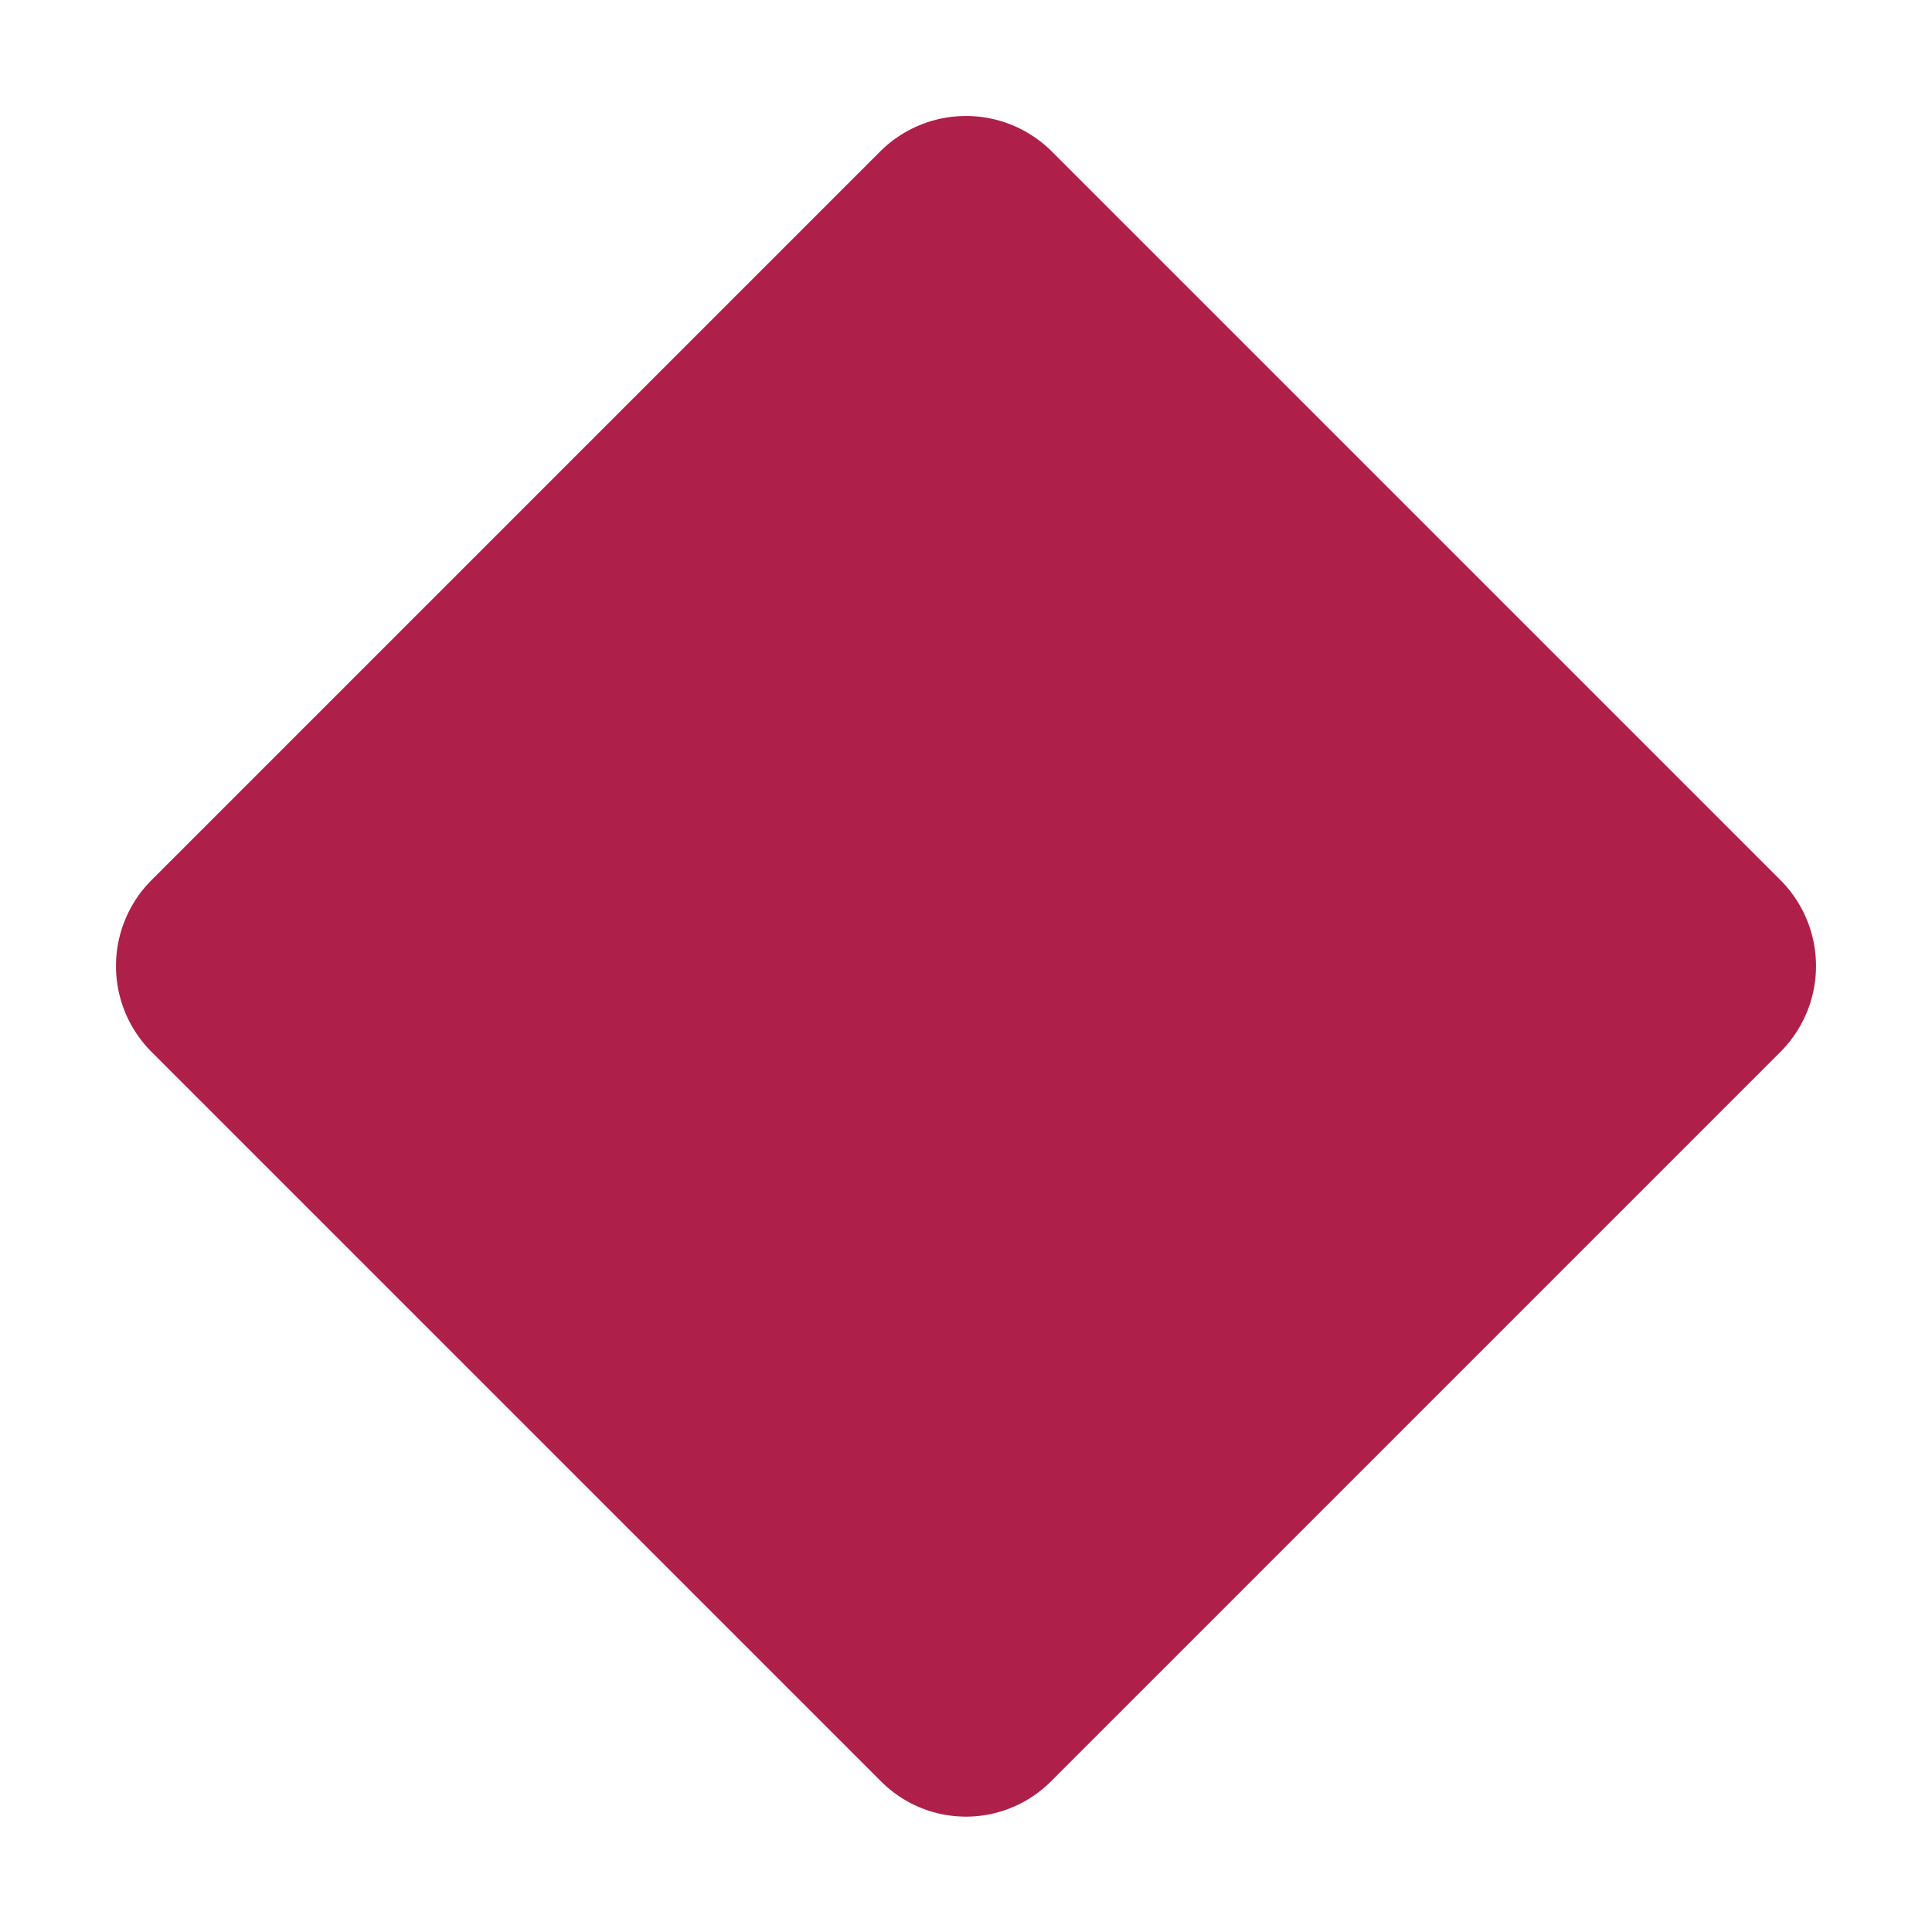
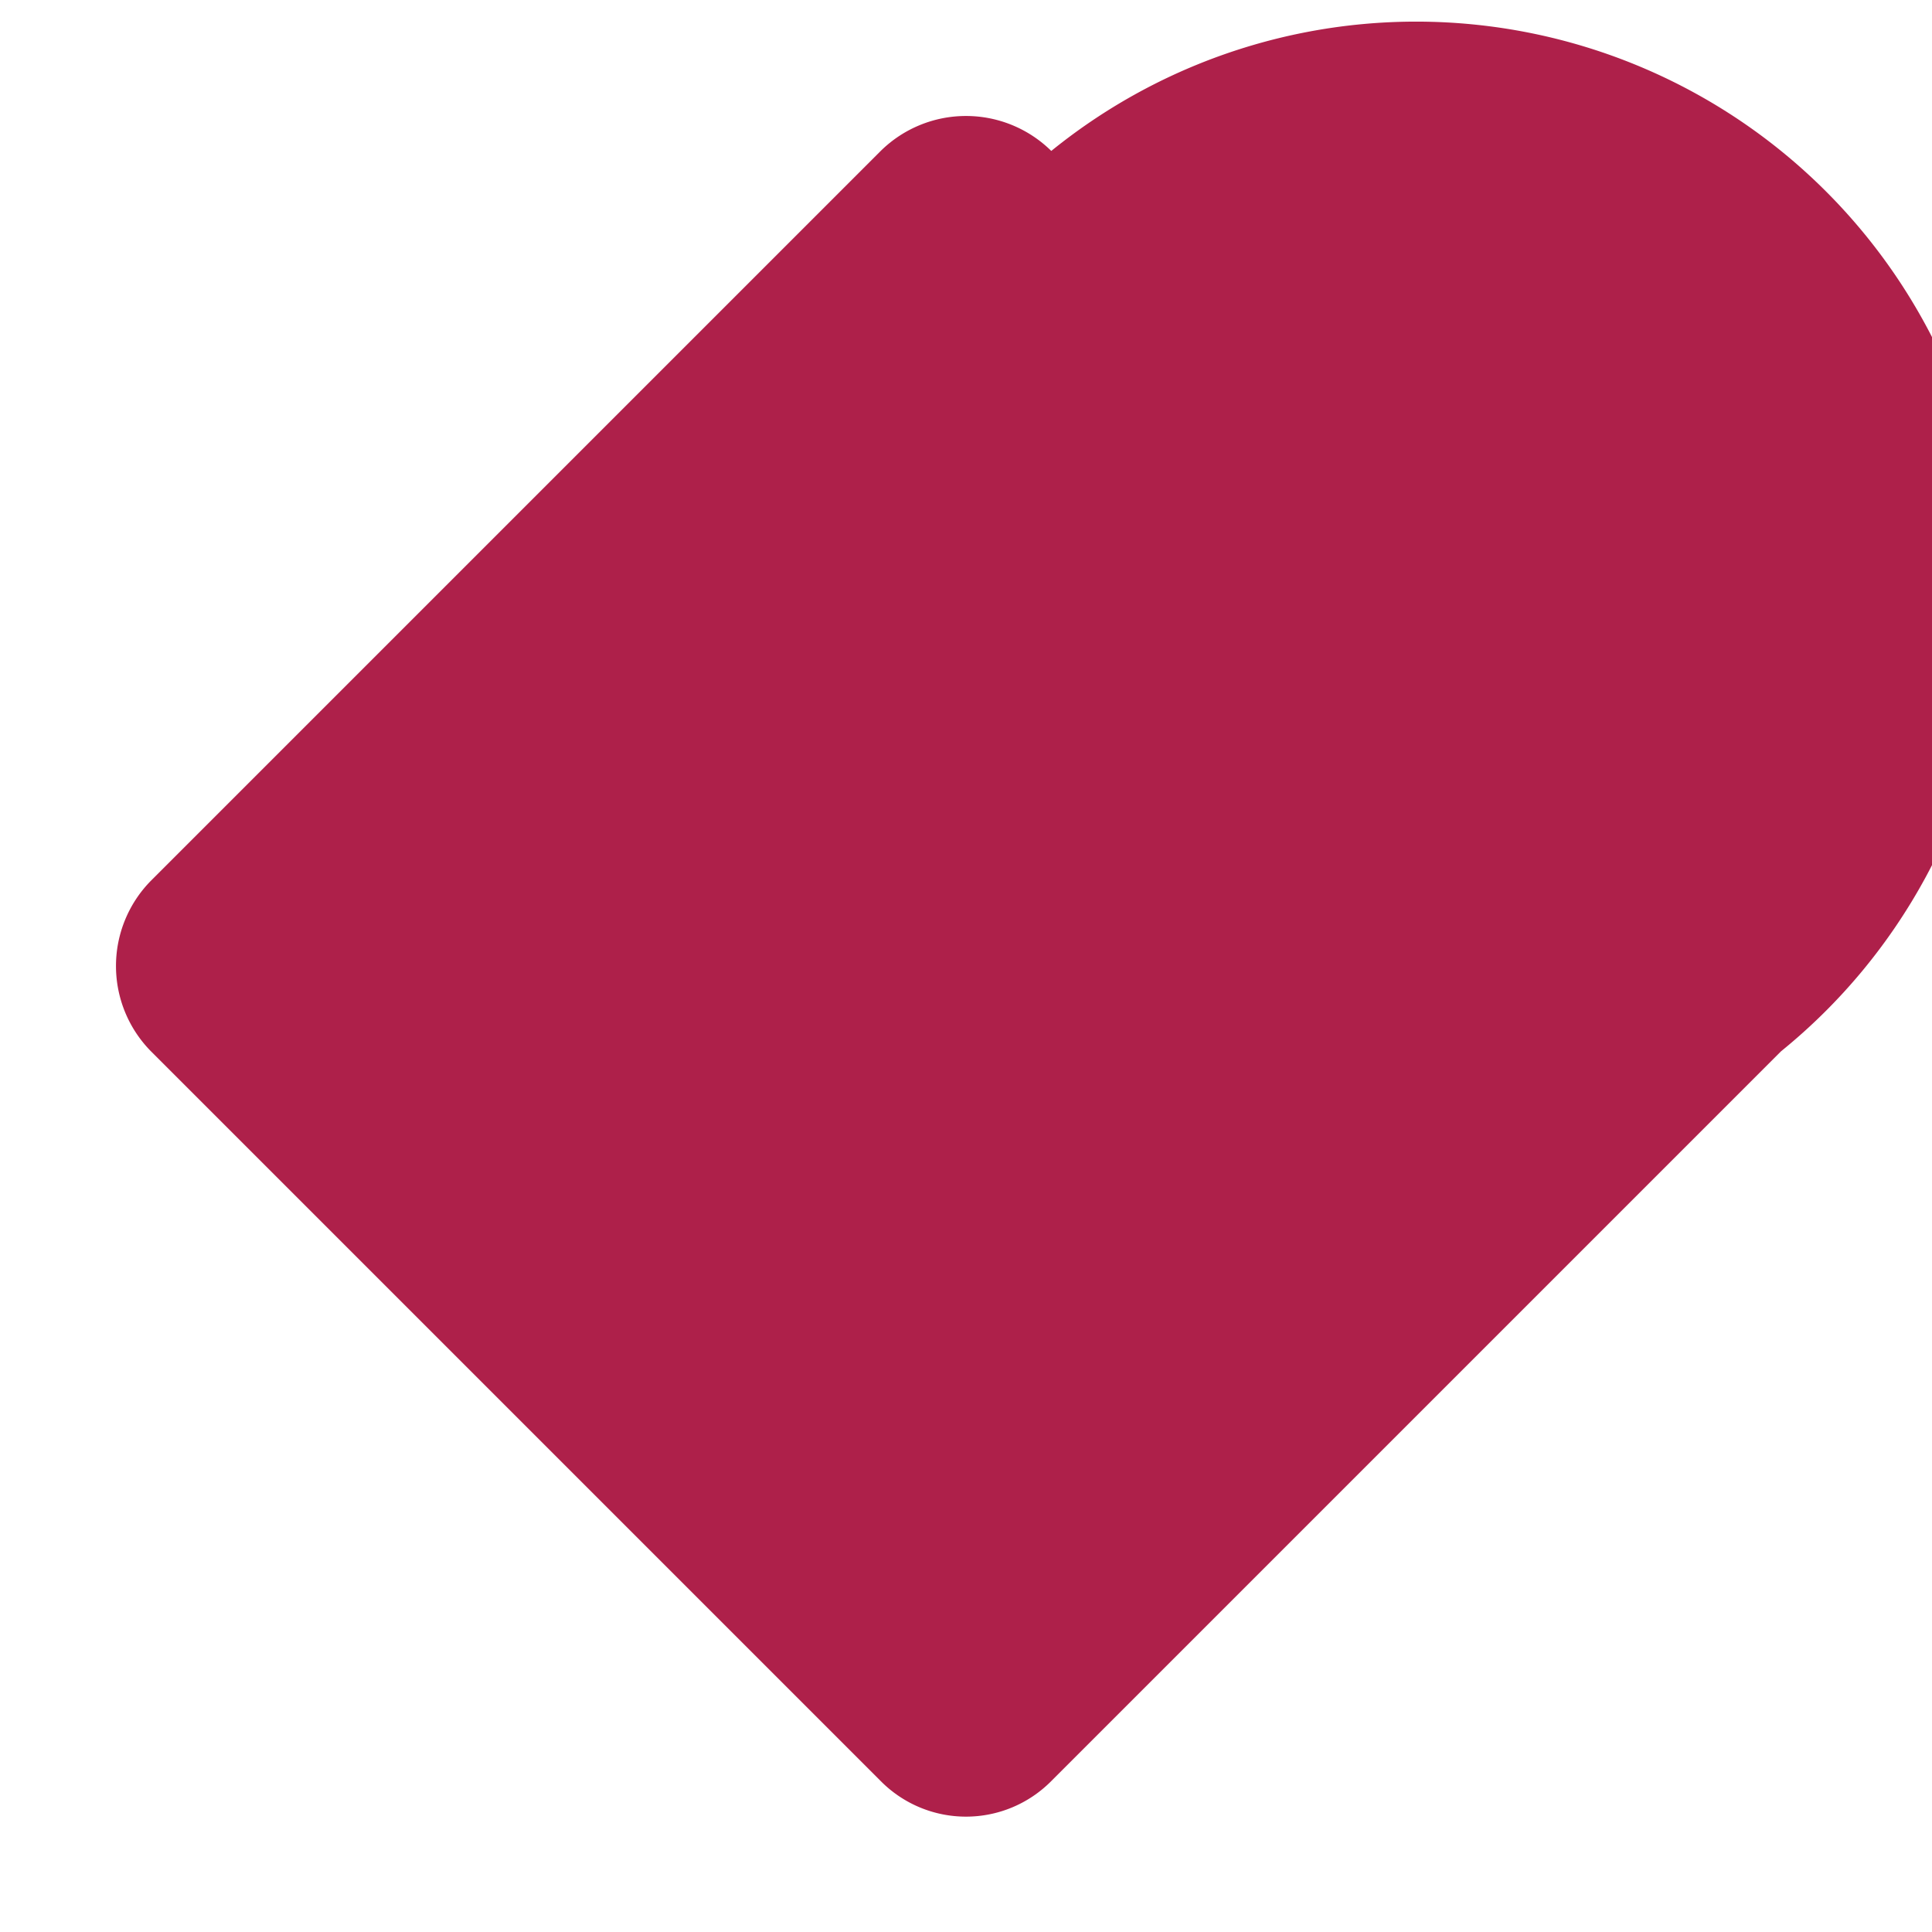
<svg xmlns="http://www.w3.org/2000/svg" viewBox="0 0 256 256">
-   <rect fill="none" height="256" width="256" />
-   <path d="M236,139.3,139.3,236a15.9,15.9,0,0,1-22.6,0L20,139.3a16.1,16.1,0,0,1,0-22.6L116.7,20a16.1,16.1,0,0,1,22.6,0L236,116.7A16.1,16.1,0,0,1,236,139.3Z" fill="#ae204a" opacity="1" original-fill="#ffffff" />
+   <path d="M236,139.3,139.3,236a15.9,15.9,0,0,1-22.6,0L20,139.3a16.1,16.1,0,0,1,0-22.6L116.7,20a16.1,16.1,0,0,1,22.6,0A16.1,16.1,0,0,1,236,139.3Z" fill="#ae204a" opacity="1" original-fill="#ffffff" />
</svg>